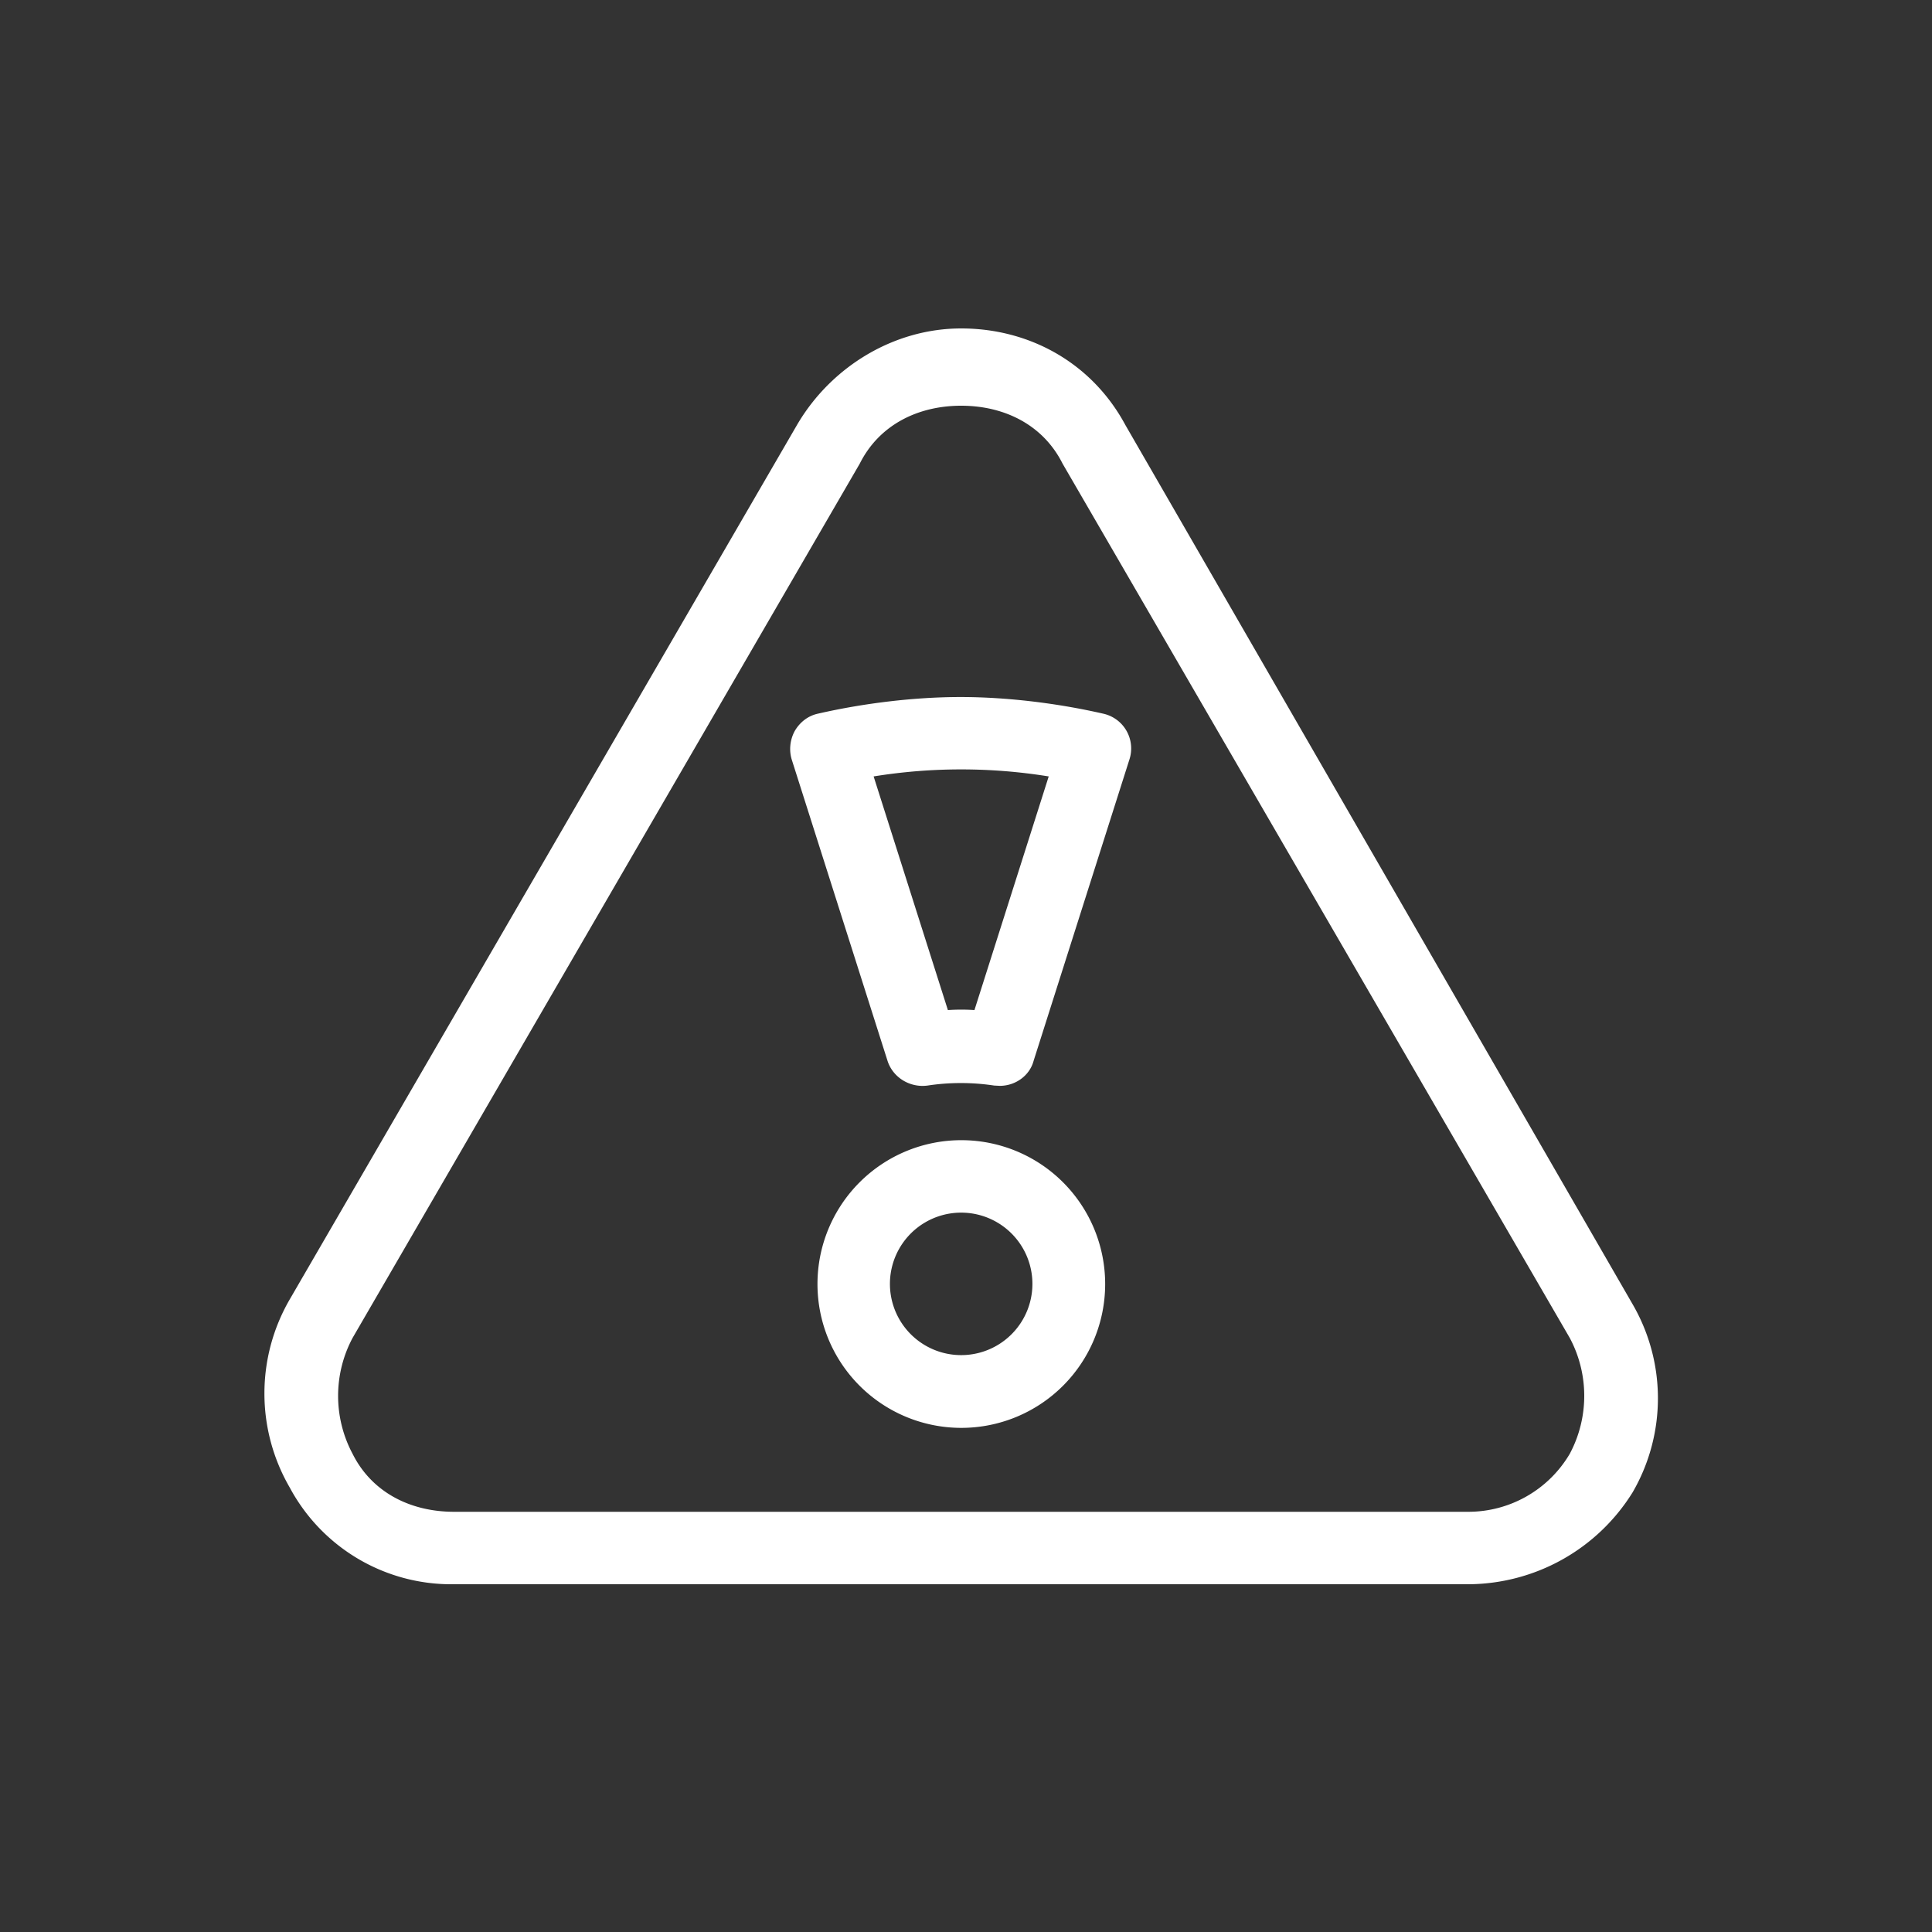
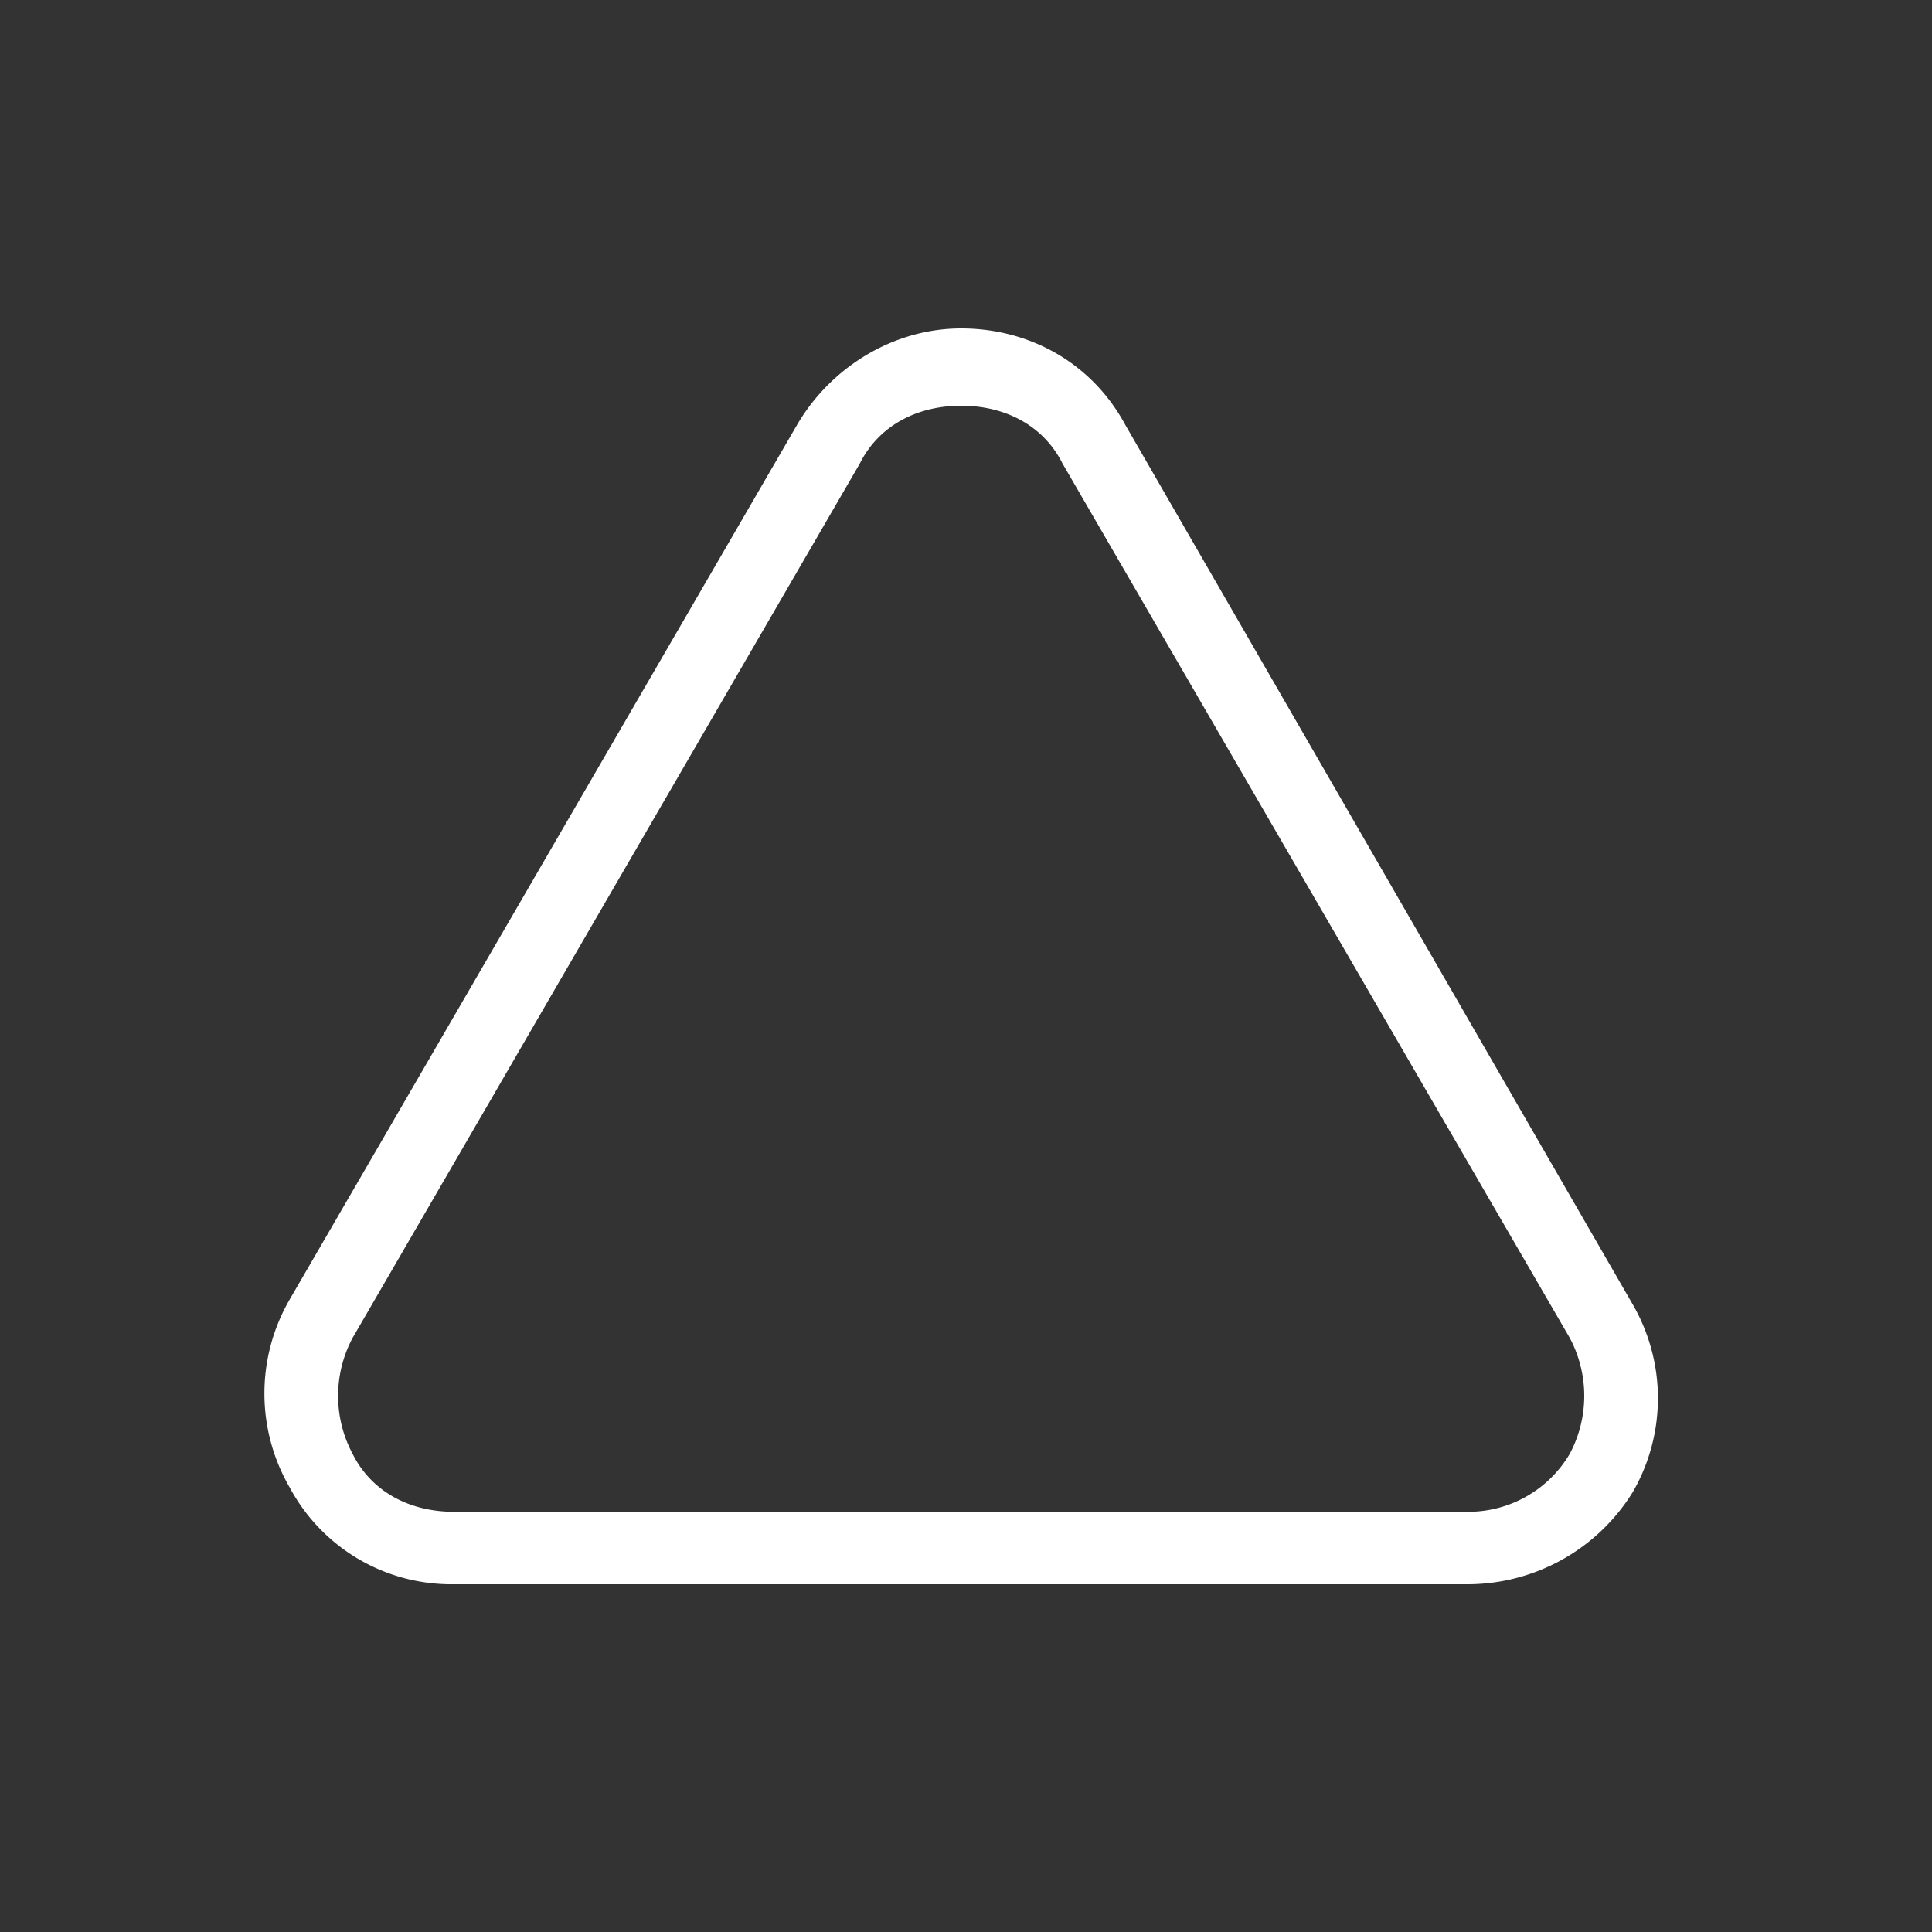
<svg xmlns="http://www.w3.org/2000/svg" version="1.1" id="Layer_1" x="0" y="0" viewBox="0 0 640 640" xml:space="preserve">
  <rect x="0" y="0" width="640" height="640" fill="#333333" stroke="none" />
  <style>.st0{fill:#fff}</style>
-   <path class="st0" d="M486.4 524.8h-336a60.7 60.7 0 01-54.4-32 62.1 62.1 0 010-62.4l168-289.6c11.2-19.2 32-32 54.4-32s43.2 11.2 54.4 32l168 291.2a62.1 62.1 0 010 62.4 64.4 64.4 0 01-54.4 30.4zM284.8 153.6l-168 289.6a40.8 40.8 0 000 38.4c6.4 12.8 19.2 19.2 33.6 19.2h336a39 39 0 0033.6-19.2 40.8 40.8 0 000-38.4L352 153.6c-6.4-12.8-19.2-19.2-33.6-19.2-14.4 0-27.2 6.4-33.6 19.2z" />
-   <path class="st0" d="M318.4 473a47.6 47.6 0 11.1-95.3 47.6 47.6 0 01-.1 95.3zm0-71.3a23.6 23.6 0 000 47.2 23.6 23.6 0 000-47.2zM331.2 359.7l-1.9-.1a73.7 73.7 0 00-22 0c-5.8.8-11.5-2.6-13.3-8.2l-31.7-99.7c-1-3.2-.6-6.7 1-9.6 1.7-2.9 4.4-5 7.7-5.7 15.3-3.5 32.1-5.5 47.2-5.5 15.1 0 31.9 2 47.2 5.5a11.8 11.8 0 018.7 15.3l-31.7 99.7c-1.3 4.9-6 8.3-11.2 8.3zm-41.8-102.5l24.6 77.4c2.9-.2 6-.2 8.8 0l24.6-77.4a182 182 0 00-58 0z" />
-   <path fill="none" d="M0 0h640v640H0z" />
+   <path class="st0" d="M486.4 524.8h-336a60.7 60.7 0 01-54.4-32 62.1 62.1 0 010-62.4l168-289.6c11.2-19.2 32-32 54.4-32s43.2 11.2 54.4 32l168 291.2a62.1 62.1 0 010 62.4 64.4 64.4 0 01-54.4 30.4M284.8 153.6l-168 289.6a40.8 40.8 0 000 38.4c6.4 12.8 19.2 19.2 33.6 19.2h336a39 39 0 0033.6-19.2 40.8 40.8 0 000-38.4L352 153.6c-6.4-12.8-19.2-19.2-33.6-19.2-14.4 0-27.2 6.4-33.6 19.2z" />
</svg>